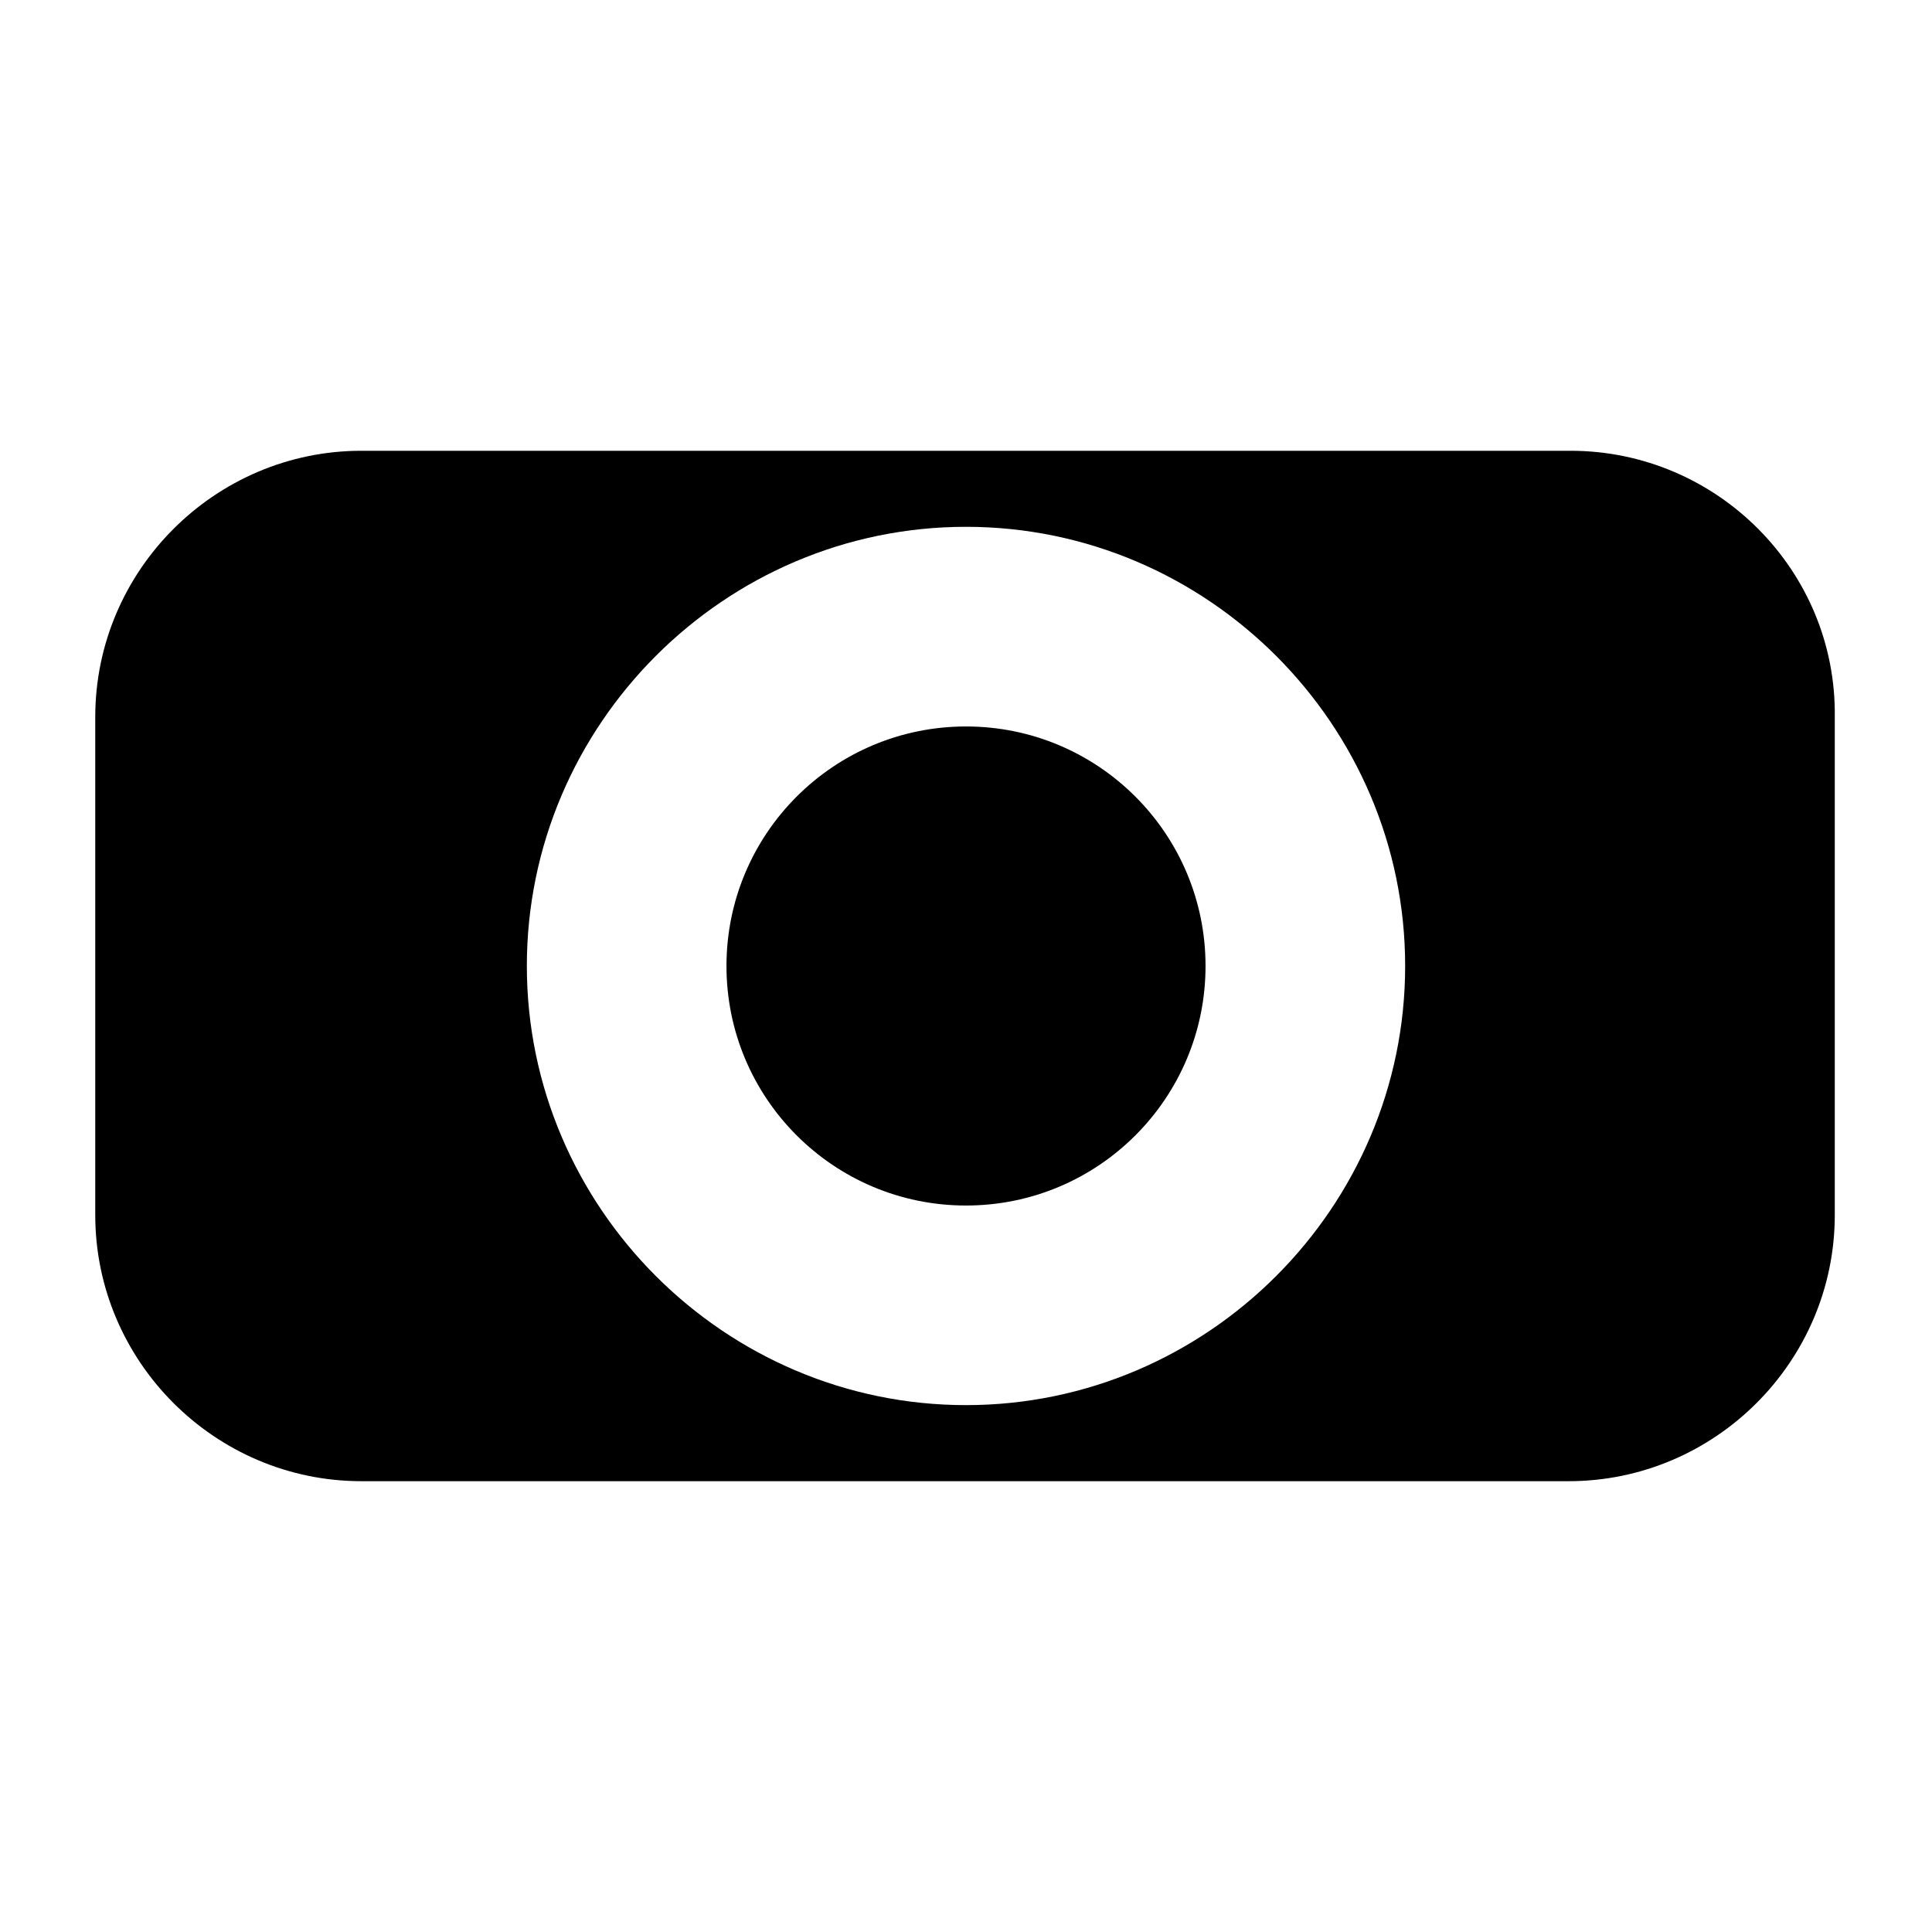
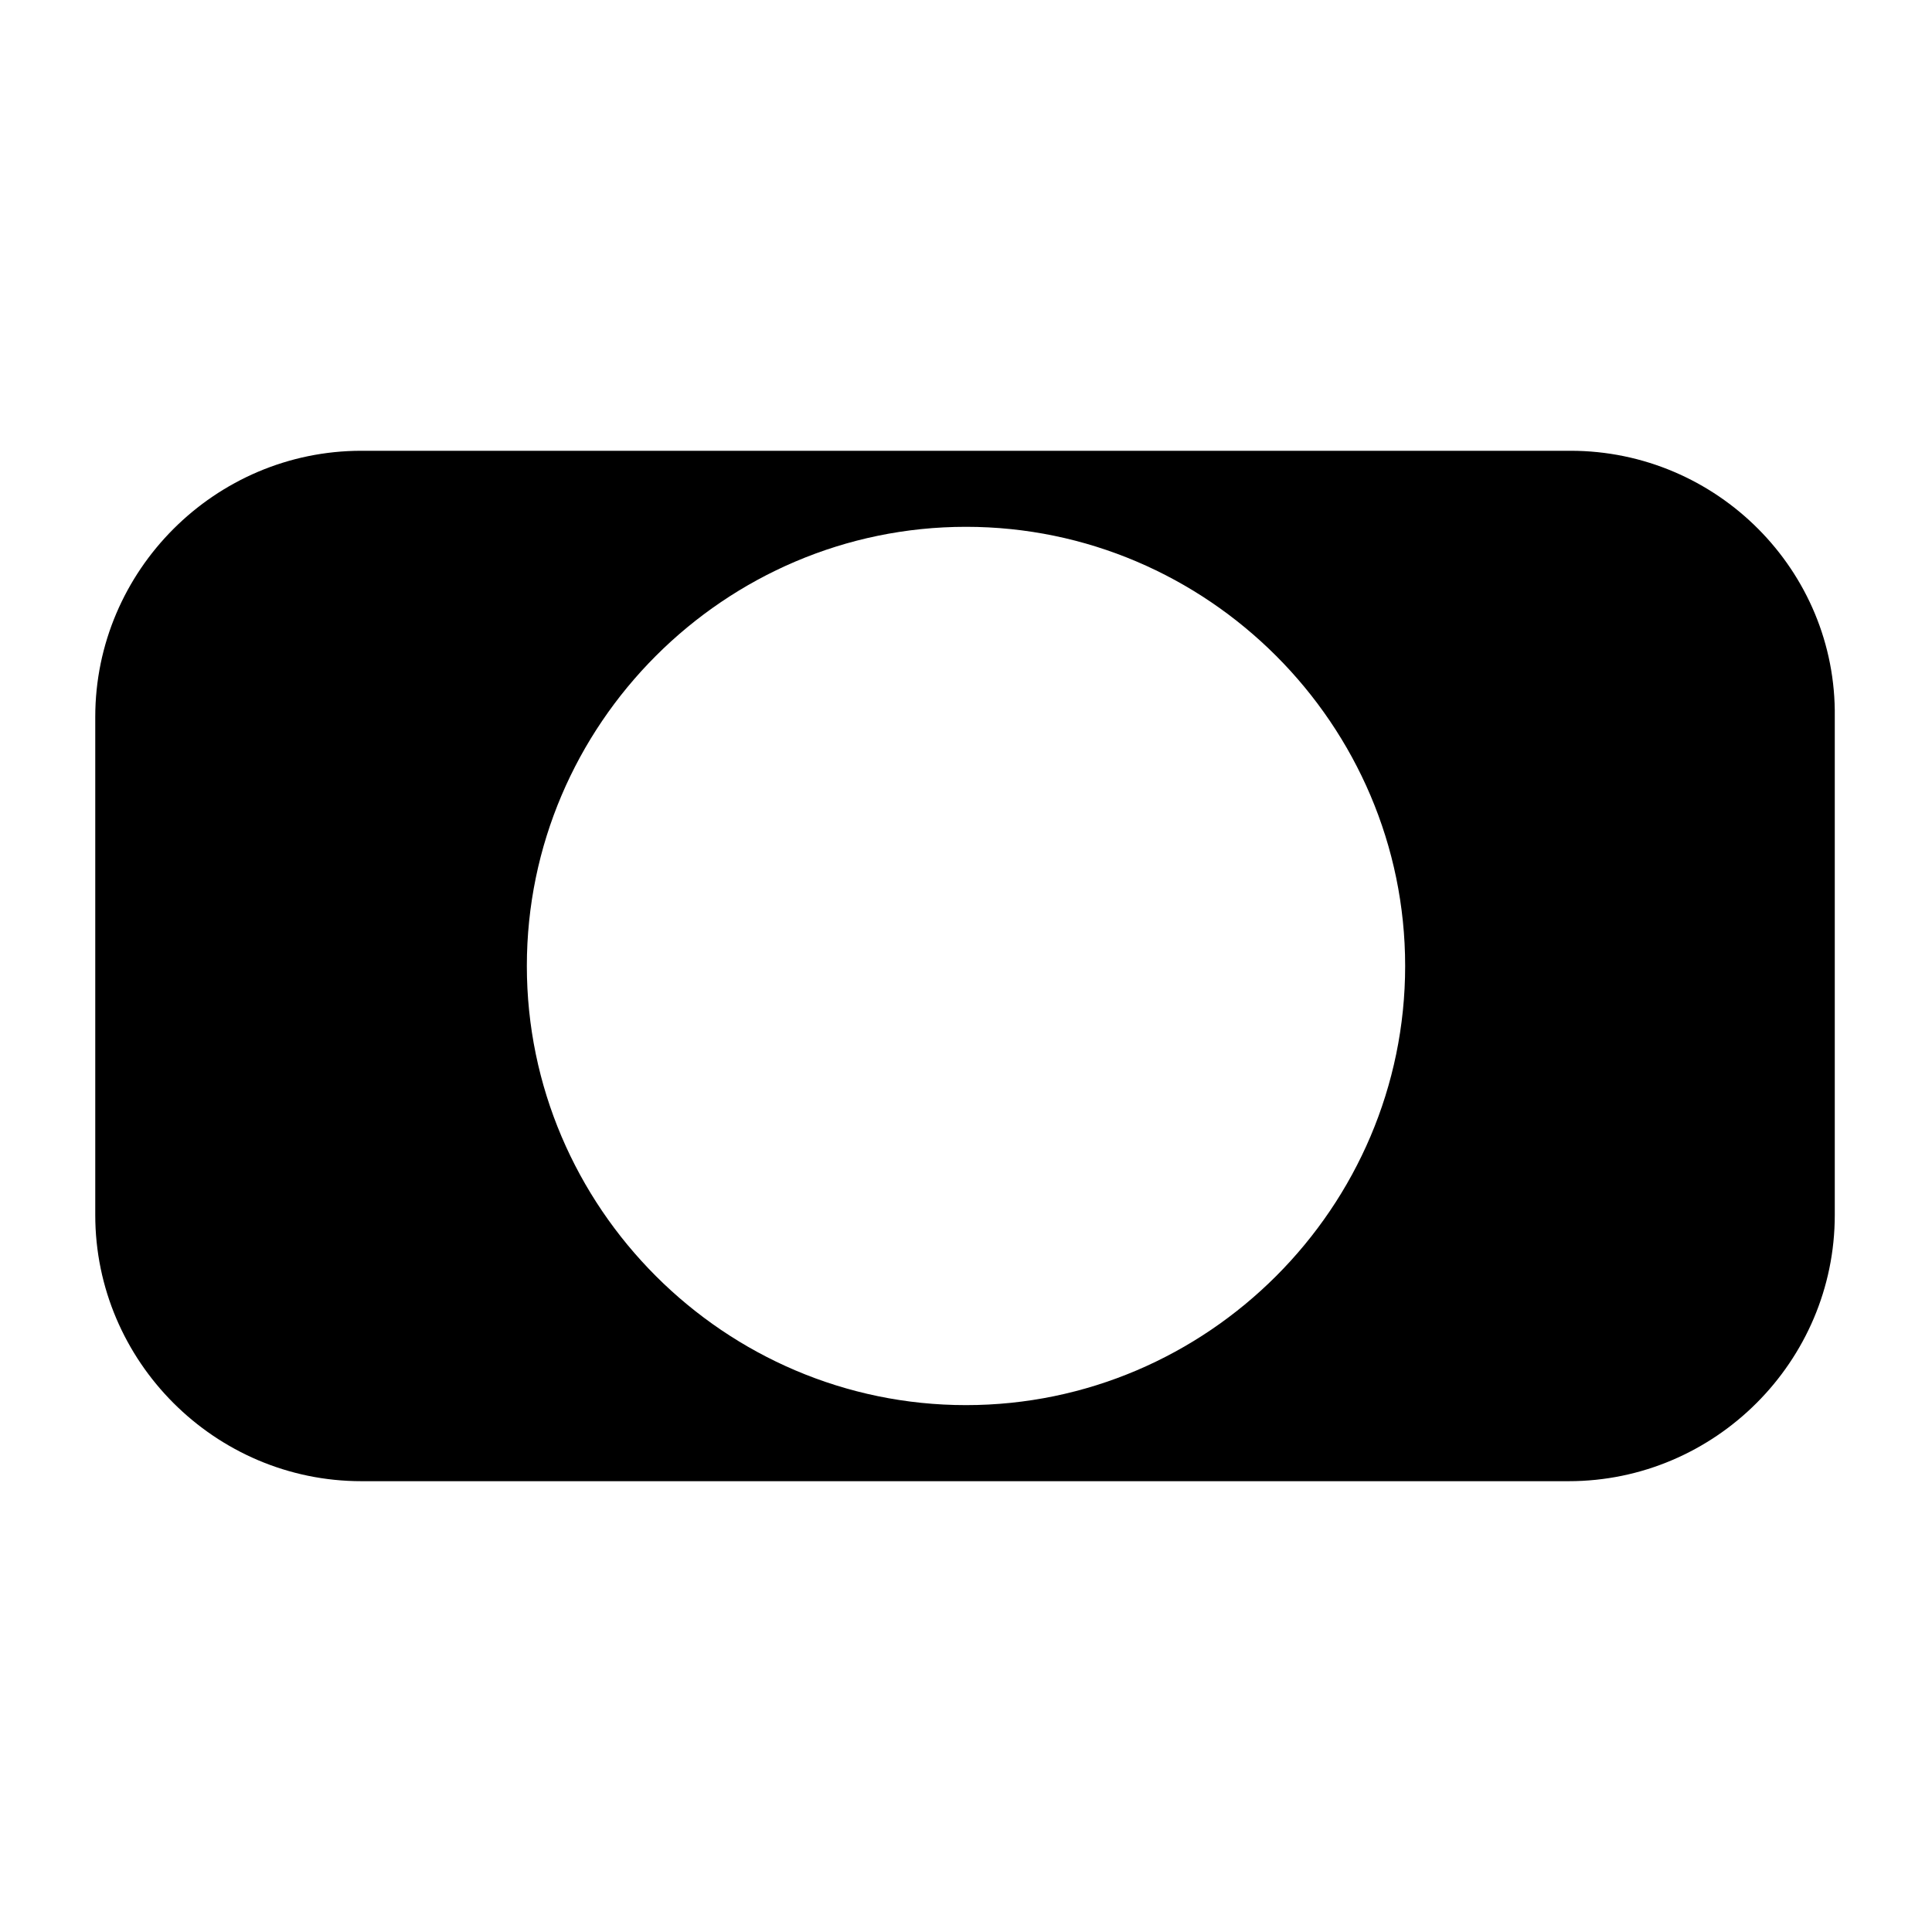
<svg xmlns="http://www.w3.org/2000/svg" fill="#000000" width="800px" height="800px" version="1.1" viewBox="144 144 512 512">
  <g>
    <path d="m560.21 263.46h-320.43c-38.793 0-70.535 31.738-70.535 70.535v132c0 38.793 31.738 70.535 70.535 70.535h319.92c38.793 0 70.535-31.738 70.535-70.535v-132c0.504-38.793-31.234-70.535-70.027-70.535zm-160.21 20.152c63.984 0 116.38 52.395 116.38 116.38s-52.398 116.38-116.38 116.38c-63.984 0-116.38-52.398-116.38-116.38 0-63.984 52.398-116.38 116.38-116.38z" />
-     <path d="m463.48 400c0 35.059-28.418 63.477-63.477 63.477s-63.48-28.418-63.48-63.477 28.422-63.48 63.48-63.48 63.477 28.422 63.477 63.48" />
  </g>
</svg>